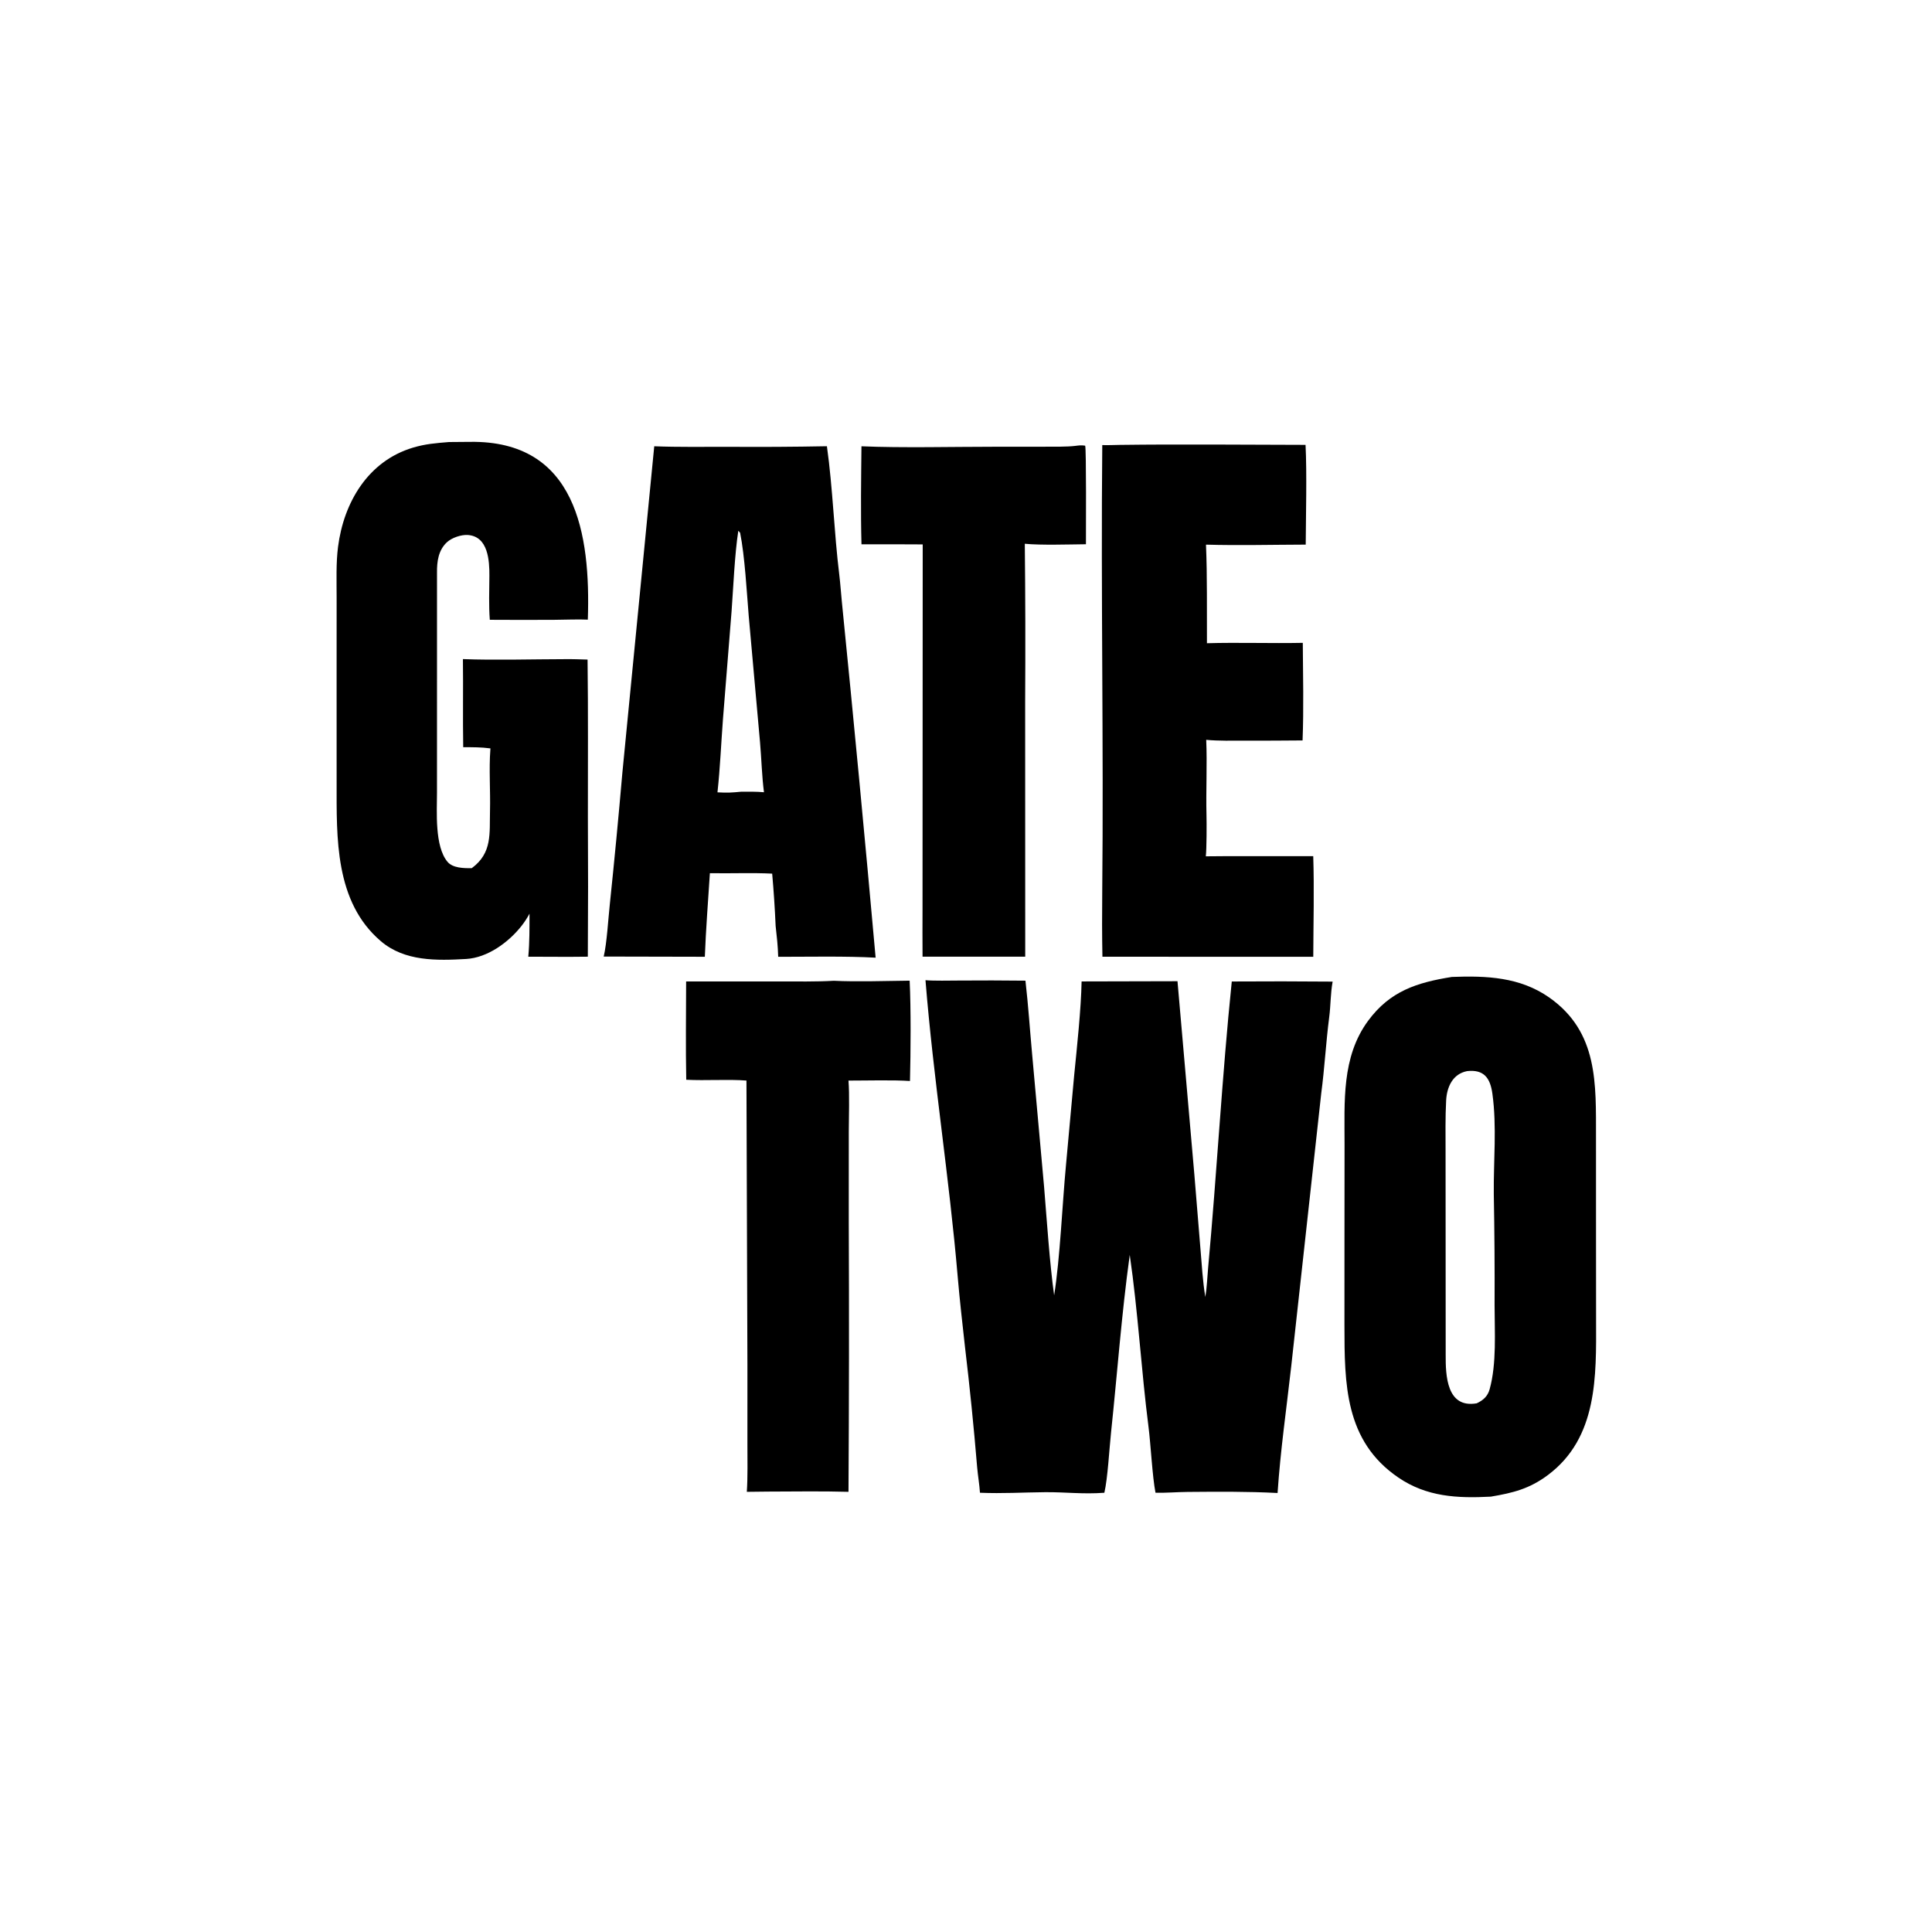
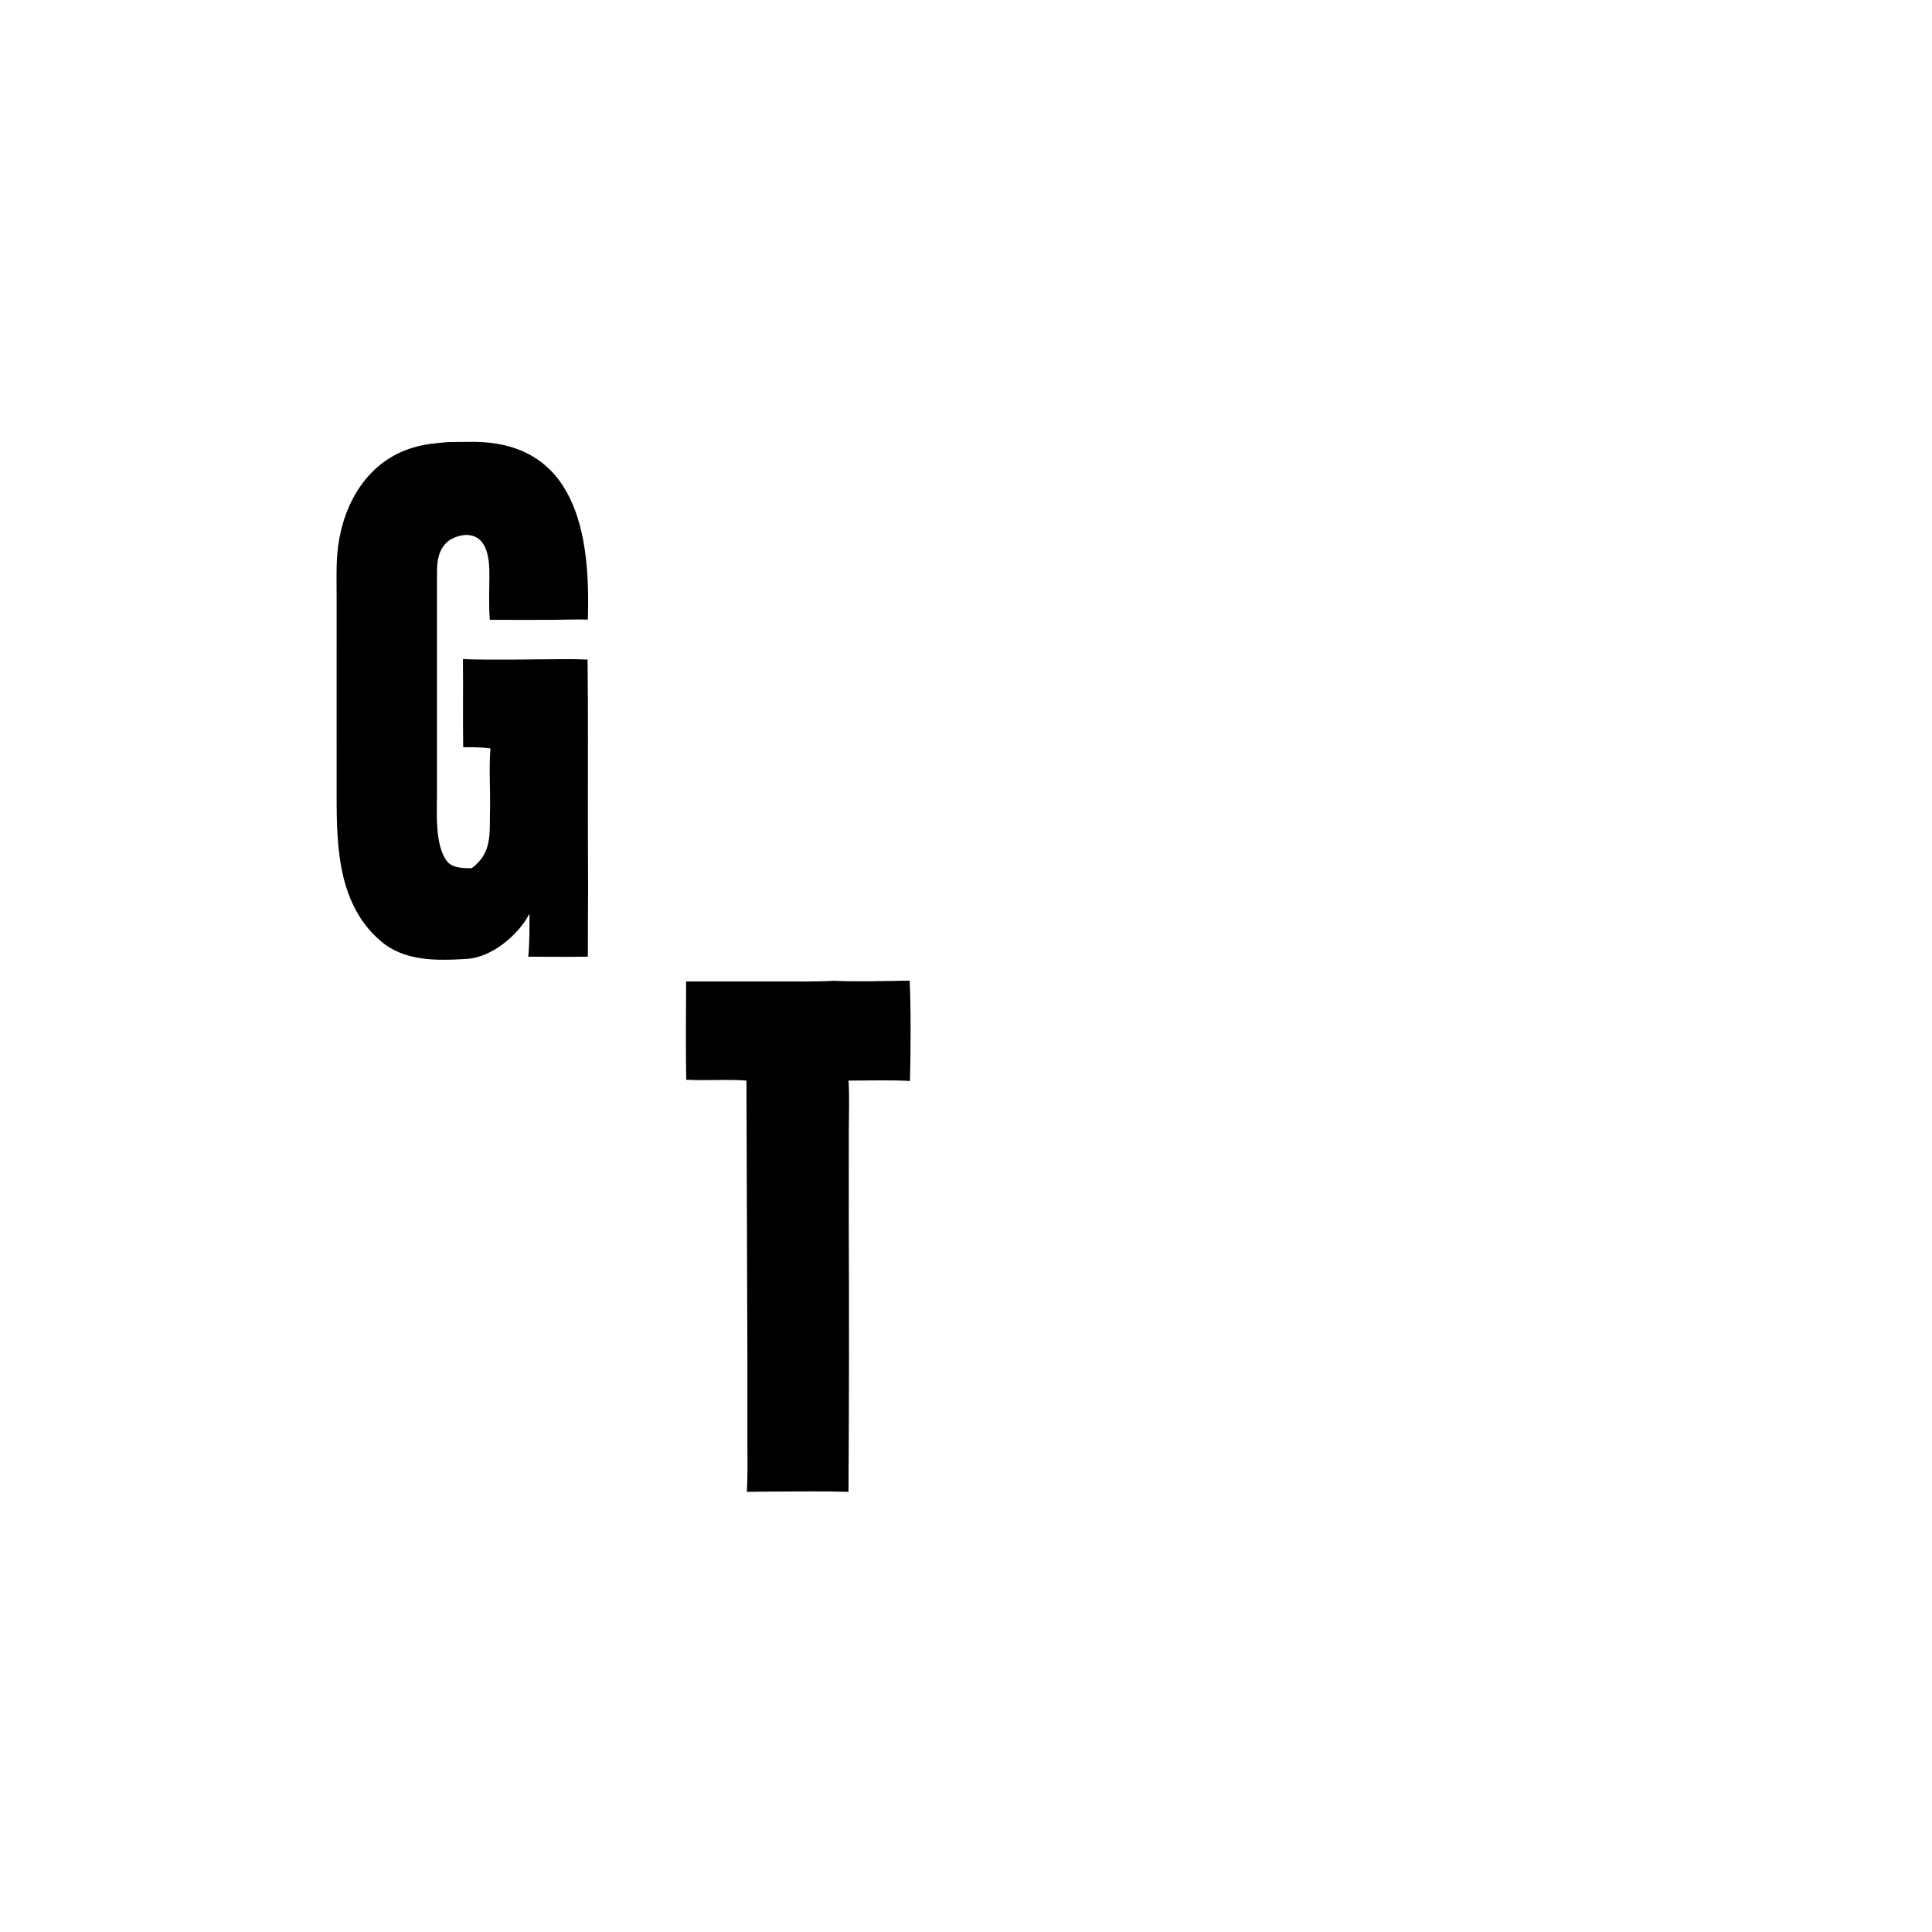
<svg xmlns="http://www.w3.org/2000/svg" width="225" height="225" viewBox="0 0 225 225">
-   <path transform="scale(0.313 0.313)" d="M344.35 364.705C347.416 364.995 353.565 364.843 356.732 364.837C365.002 364.771 373.273 364.786 381.543 364.881C382.618 374.193 383.18 382.992 384.031 392.251L388.49 441.709C389.487 453.849 390.554 470.112 392.223 481.963C394.451 467.929 395.245 448.077 396.622 433.553L399.682 400.02C400.712 389.635 402.242 375.462 402.438 365.17L438.115 365.085L444.397 437.094L446.647 464.556C447.134 470.314 447.517 476.916 448.475 482.583C449.052 479.191 449.188 475.285 449.508 471.81C452.769 436.473 454.68 400.435 458.315 365.191C470.824 365.108 483.332 365.122 495.84 365.232C495.018 369.831 495.141 374.029 494.566 378.447C493.346 387.83 492.847 397.517 491.601 406.814L480.436 508.359C478.668 524.136 476.412 539.688 475.354 555.511C464.1 554.92 453.213 555.015 441.954 555.108C437.868 555.141 434.027 555.51 429.931 555.402C428.764 549.472 428.156 537.321 427.328 530.868C424.628 509.826 423.42 487.88 420.351 466.909C417.261 489.343 415.748 510.771 413.374 533.197C412.737 539.217 412.153 550.105 410.905 555.418C402.974 556.023 396.456 555.137 388.832 555.205C380.469 555.279 373.142 555.767 364.623 555.415C364.422 552.325 363.844 549.062 363.572 545.914C362.329 530.918 360.814 515.946 359.029 501.004C358.083 492.446 357.06 483.522 356.332 474.962C353.209 438.231 347.296 401.42 344.35 364.705Z" />
-   <path transform="scale(0.313 0.313)" d="M540.196 363.497C553.033 363.002 565.566 363.517 576.442 371.151C594.767 384.012 593.796 403.389 593.829 423.126L593.837 460.08L593.861 491.226C593.921 511.996 594.512 534.865 576.014 548.769C569.119 553.951 562.949 555.475 554.695 556.865C542.253 557.522 530.842 556.965 520.265 549.743C500.313 536.118 500.259 514.894 500.236 493.147L500.245 461.135L500.276 425.906C500.296 410.033 499.095 393.289 509.047 379.803C517.232 368.711 527.248 365.573 540.196 363.497ZM549.44 522.141C551.868 521.005 553.524 519.547 554.261 516.893C556.908 507.373 556.099 495.495 556.096 485.677C556.157 471.903 556.06 458.129 555.805 444.358C555.665 432.021 556.983 419.143 555.276 406.887C554.472 401.108 552.139 397.847 545.888 398.533C540.513 399.568 538.342 404.426 538.075 409.447C537.739 415.772 537.857 422.138 537.86 428.475L537.881 462.297L537.896 492.791C537.895 496.538 537.926 500.323 537.904 504.066C537.859 511.827 538.269 524.071 549.44 522.141Z" />
-   <path transform="scale(0.313 0.313)" d="M243.429 166.045C252.233 166.396 261.973 166.242 270.828 166.249C283.111 166.336 295.395 166.264 307.676 166.032C309.892 181.845 310.328 198.033 312.278 213.871C312.686 217.184 312.895 220.599 313.234 223.932C317.663 268.041 321.852 312.174 325.8 356.328C314.819 355.708 300.727 356.006 289.549 356.002C289.431 351.937 289.044 348.555 288.595 344.521C288.311 338.025 287.882 331.536 287.308 325.059C280.196 324.679 271.494 325.034 264.131 324.891C263.481 334.846 262.627 346.142 262.251 355.991L224.624 355.909C225.806 350.907 226.31 341.914 226.887 336.567C228.591 320.273 230.148 303.963 231.558 287.641L243.429 166.045ZM266.955 294.809C270.815 295.014 272.034 294.928 275.857 294.568C278.561 294.576 281.597 294.512 284.255 294.776C283.465 288.683 283.325 282.265 282.783 276.128L278.576 229.119C277.893 220.935 277.126 206.784 275.376 198.233C275.153 197.985 274.93 197.738 274.707 197.49C273.351 206.28 272.865 218.381 272.201 227.446L268.996 267.575C268.286 276.896 267.977 285.329 266.955 294.809Z" />
  <path transform="scale(0.313 0.313)" d="M167.046 164.473C169.657 164.423 172.316 164.442 174.911 164.407C214.412 163.866 219.786 198.689 218.716 230.557C215.509 230.376 209.673 230.602 206.249 230.619C198.248 230.664 190.246 230.662 182.244 230.611C181.837 225.314 182.052 219.793 182.089 214.249C182.126 208.653 181.661 199.607 174.094 199.058C171.626 198.879 168.098 200.07 166.267 201.777C163.106 204.721 162.546 208.953 162.599 213.055C162.579 232.939 162.607 252.852 162.596 272.733L162.591 294.998C162.592 301.891 161.664 314.879 166.509 320.665C168.463 323 172.609 323.077 175.535 323.015C183.216 317.368 182.101 310.14 182.317 301.672C182.504 294.288 181.899 286.217 182.445 278.92L182.483 278.461C178.924 277.988 175.917 278.029 172.349 278.007C172.167 267.105 172.378 256.148 172.241 245.232C183.91 245.696 198.325 245.275 210.206 245.258C213.024 245.221 215.802 245.324 218.617 245.411C218.866 264.875 218.718 284.597 218.736 304.083C218.84 321.375 218.832 338.668 218.713 355.96C211.408 356.064 203.884 355.972 196.562 355.965C197.062 350.56 197.004 345.378 197.018 339.96C196.142 341.591 195.125 343.143 193.979 344.598C189.123 350.702 181.39 356.328 173.478 356.81C162.521 357.434 150.582 357.761 141.7 350.187C124.495 335.515 125.259 311.631 125.25 291.276L125.244 253.62L125.252 222.479C125.255 216.253 124.993 209.563 125.774 203.477C127.9 186.916 136.948 171.553 153.662 166.552C158.32 165.159 162.173 164.881 167.046 164.473Z" />
-   <path transform="scale(0.313 0.313)" d="M416.533 165.537C439.396 165.236 462.848 165.492 485.763 165.524C486.295 176.209 485.882 191.731 485.827 202.637C473.743 202.669 460.687 202.992 448.716 202.649C449.216 214.28 449.006 227.554 449.071 239.326C460.731 238.992 472.959 239.425 484.738 239.189C484.815 250.86 485.114 263.952 484.654 275.496C477.554 275.566 470.454 275.593 463.355 275.577C458.758 275.578 453.29 275.713 448.799 275.273C449.193 283.996 448.672 294.363 448.903 303.26C448.983 306.345 448.974 315.887 448.653 318.614L457.21 318.548L488.623 318.559C489.02 330.403 488.678 344.014 488.634 356.003L410.186 355.976C410.026 348.024 410.034 339.904 410.114 331.949C410.666 276.539 409.583 220.996 410.128 165.602C412.015 165.677 414.589 165.568 416.533 165.537Z" />
-   <path transform="scale(0.313 0.313)" d="M400.038 165.907C401.68 165.719 402.161 165.6 403.762 165.821C404.224 166.686 404.051 198.832 404.054 202.501C397.648 202.566 387.304 202.907 381.305 202.32C381.514 221.82 381.557 241.321 381.435 260.822L381.461 355.96L343.257 355.962C343.222 350.061 343.219 344.16 343.25 338.26L343.317 202.561C335.724 202.511 328.131 202.5 320.537 202.528C320.209 190.546 320.407 178.037 320.527 166.052C335.754 166.694 354.204 166.225 369.701 166.224L388.818 166.208C391.871 166.199 397.129 166.279 400.038 165.907Z" />
  <path transform="scale(0.313 0.313)" d="M310.242 364.92C318.166 365.335 330.344 364.985 338.46 364.88C338.967 375.431 338.852 391.538 338.578 402.213C332.281 401.777 322.237 402.071 315.696 402.058C316.127 407.173 315.826 415.639 315.814 420.997L315.805 454.498C315.95 488.022 315.916 521.547 315.703 555.071C305.898 554.79 295.518 554.962 285.687 554.983C283.081 554.997 280.475 555.026 277.87 555.071C278.251 549.699 278.091 542.762 278.094 537.312L278.096 507.876L277.737 402.048C270.995 401.508 262.56 402.135 255.334 401.75C255.094 389.706 255.269 377.253 255.292 365.179L289.834 365.172C296.264 365.163 303.879 365.306 310.242 364.92Z" />
</svg>